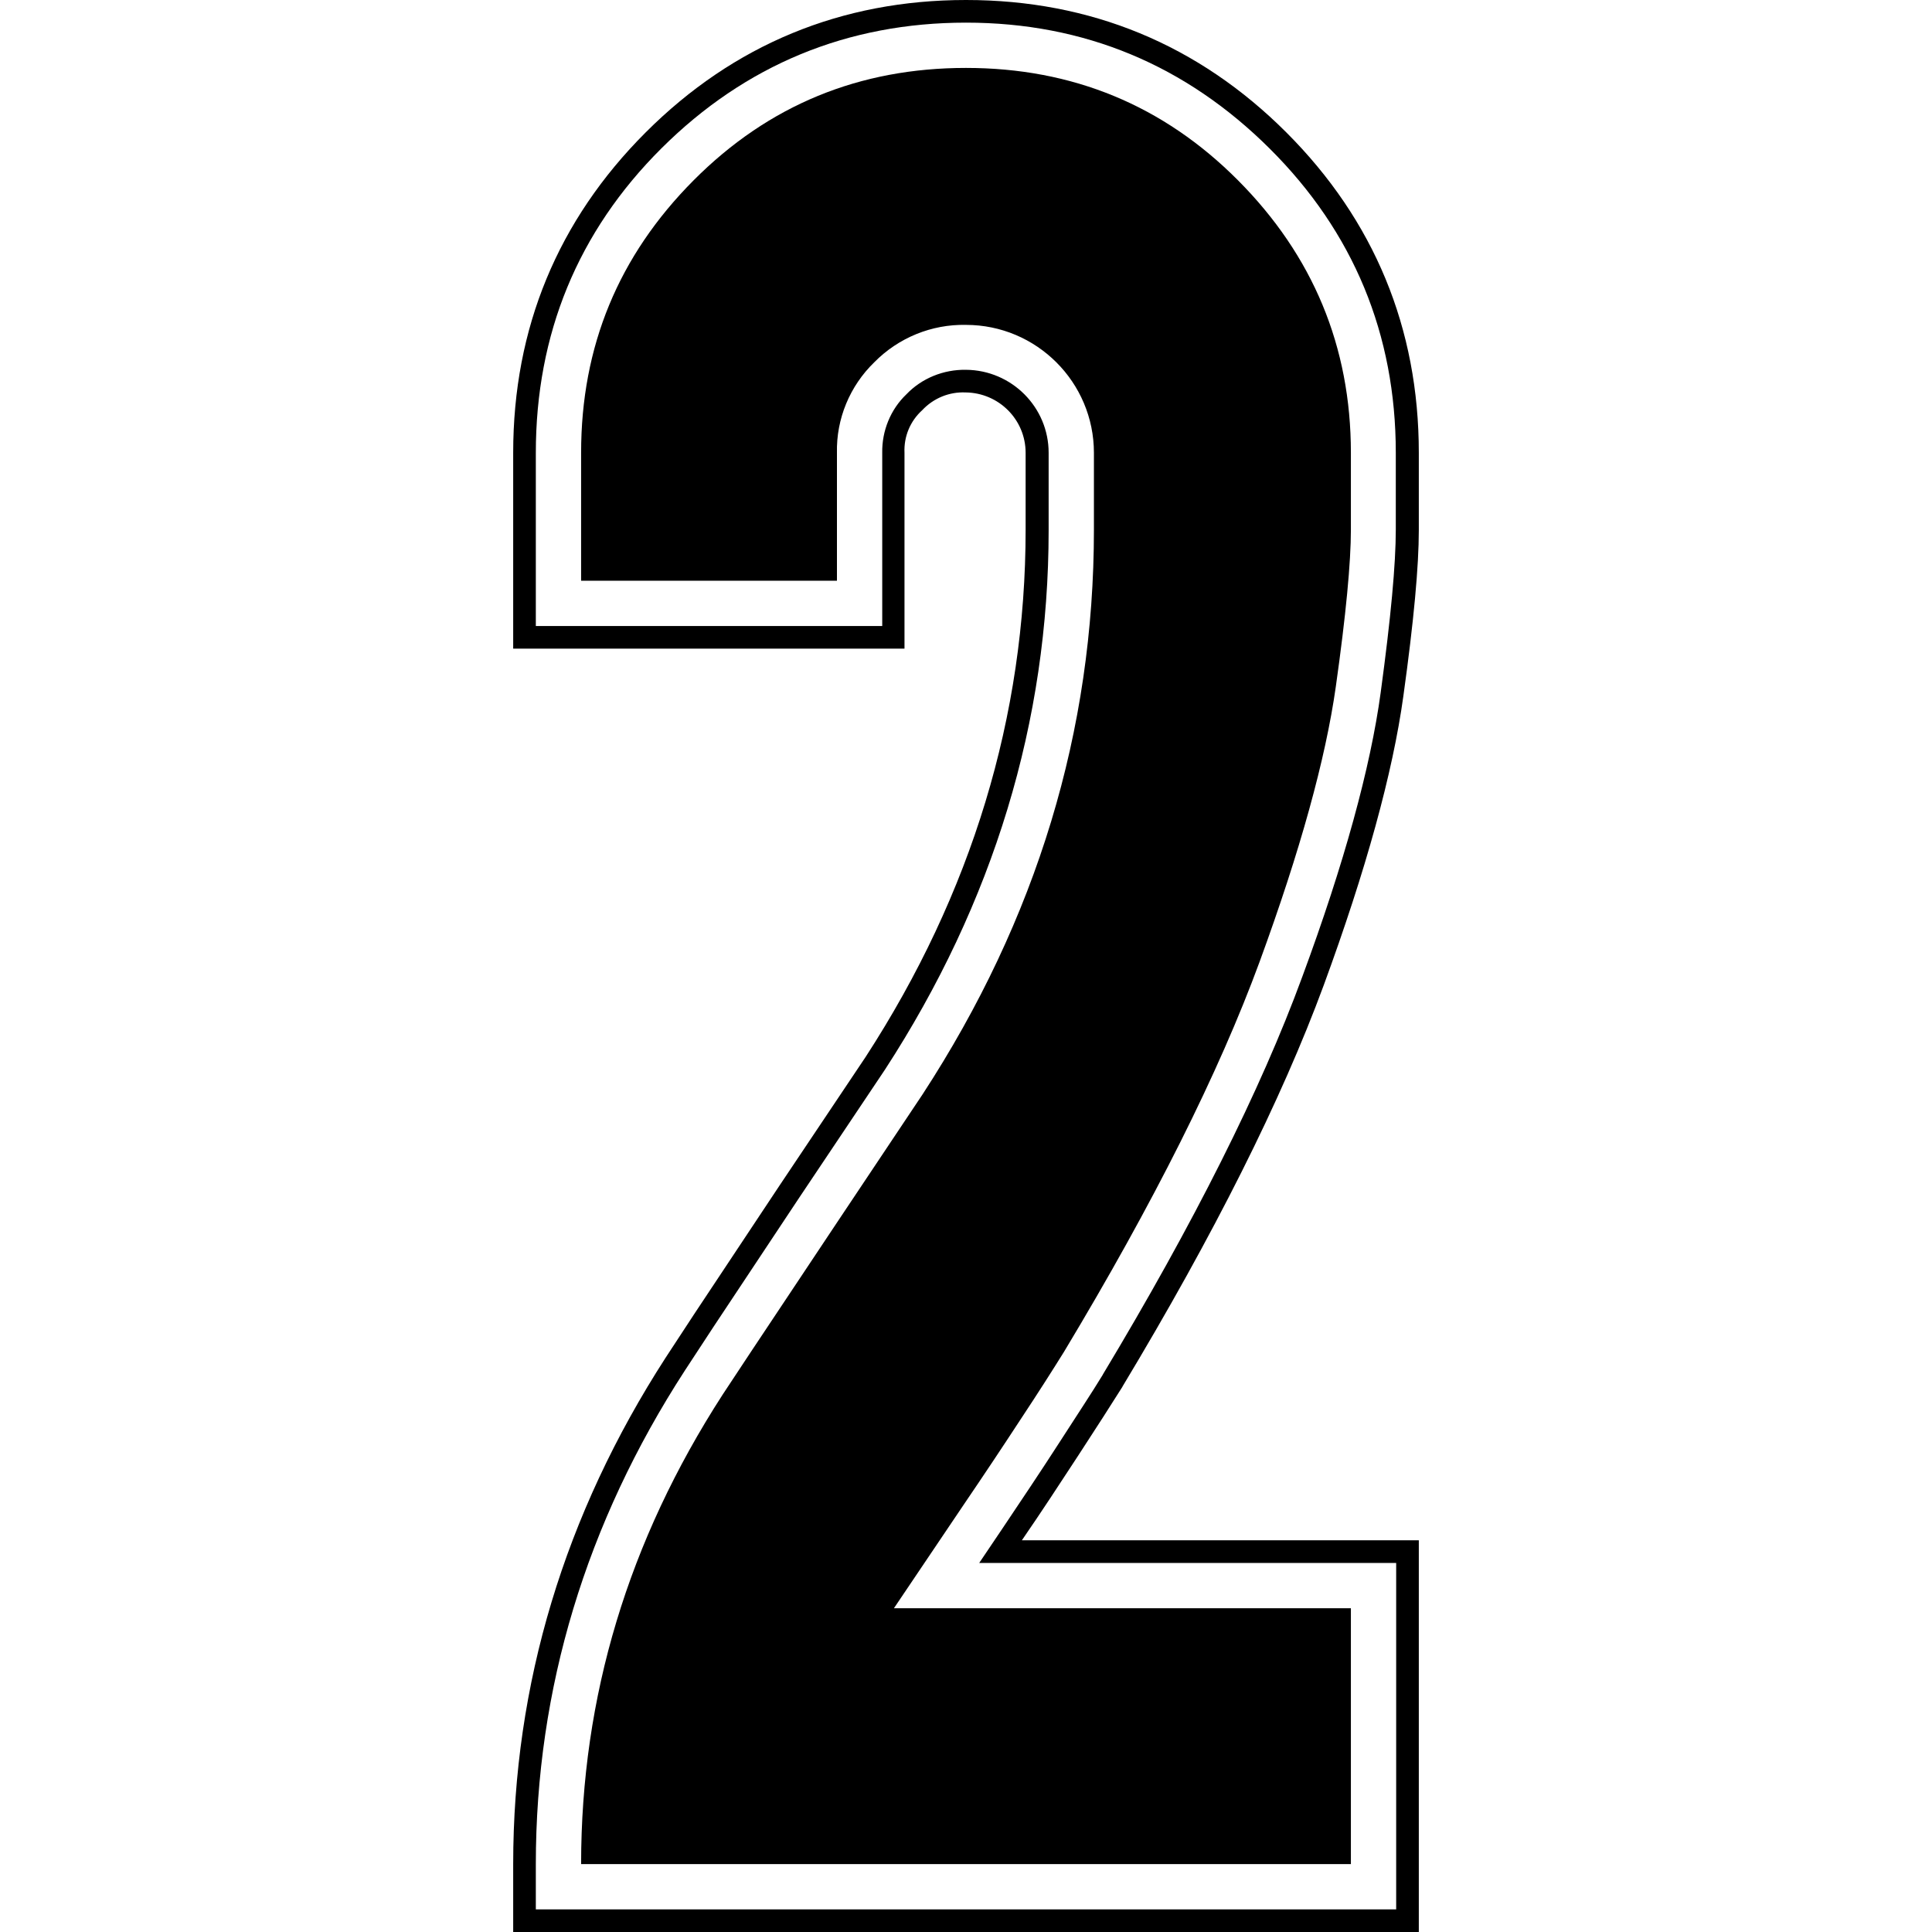
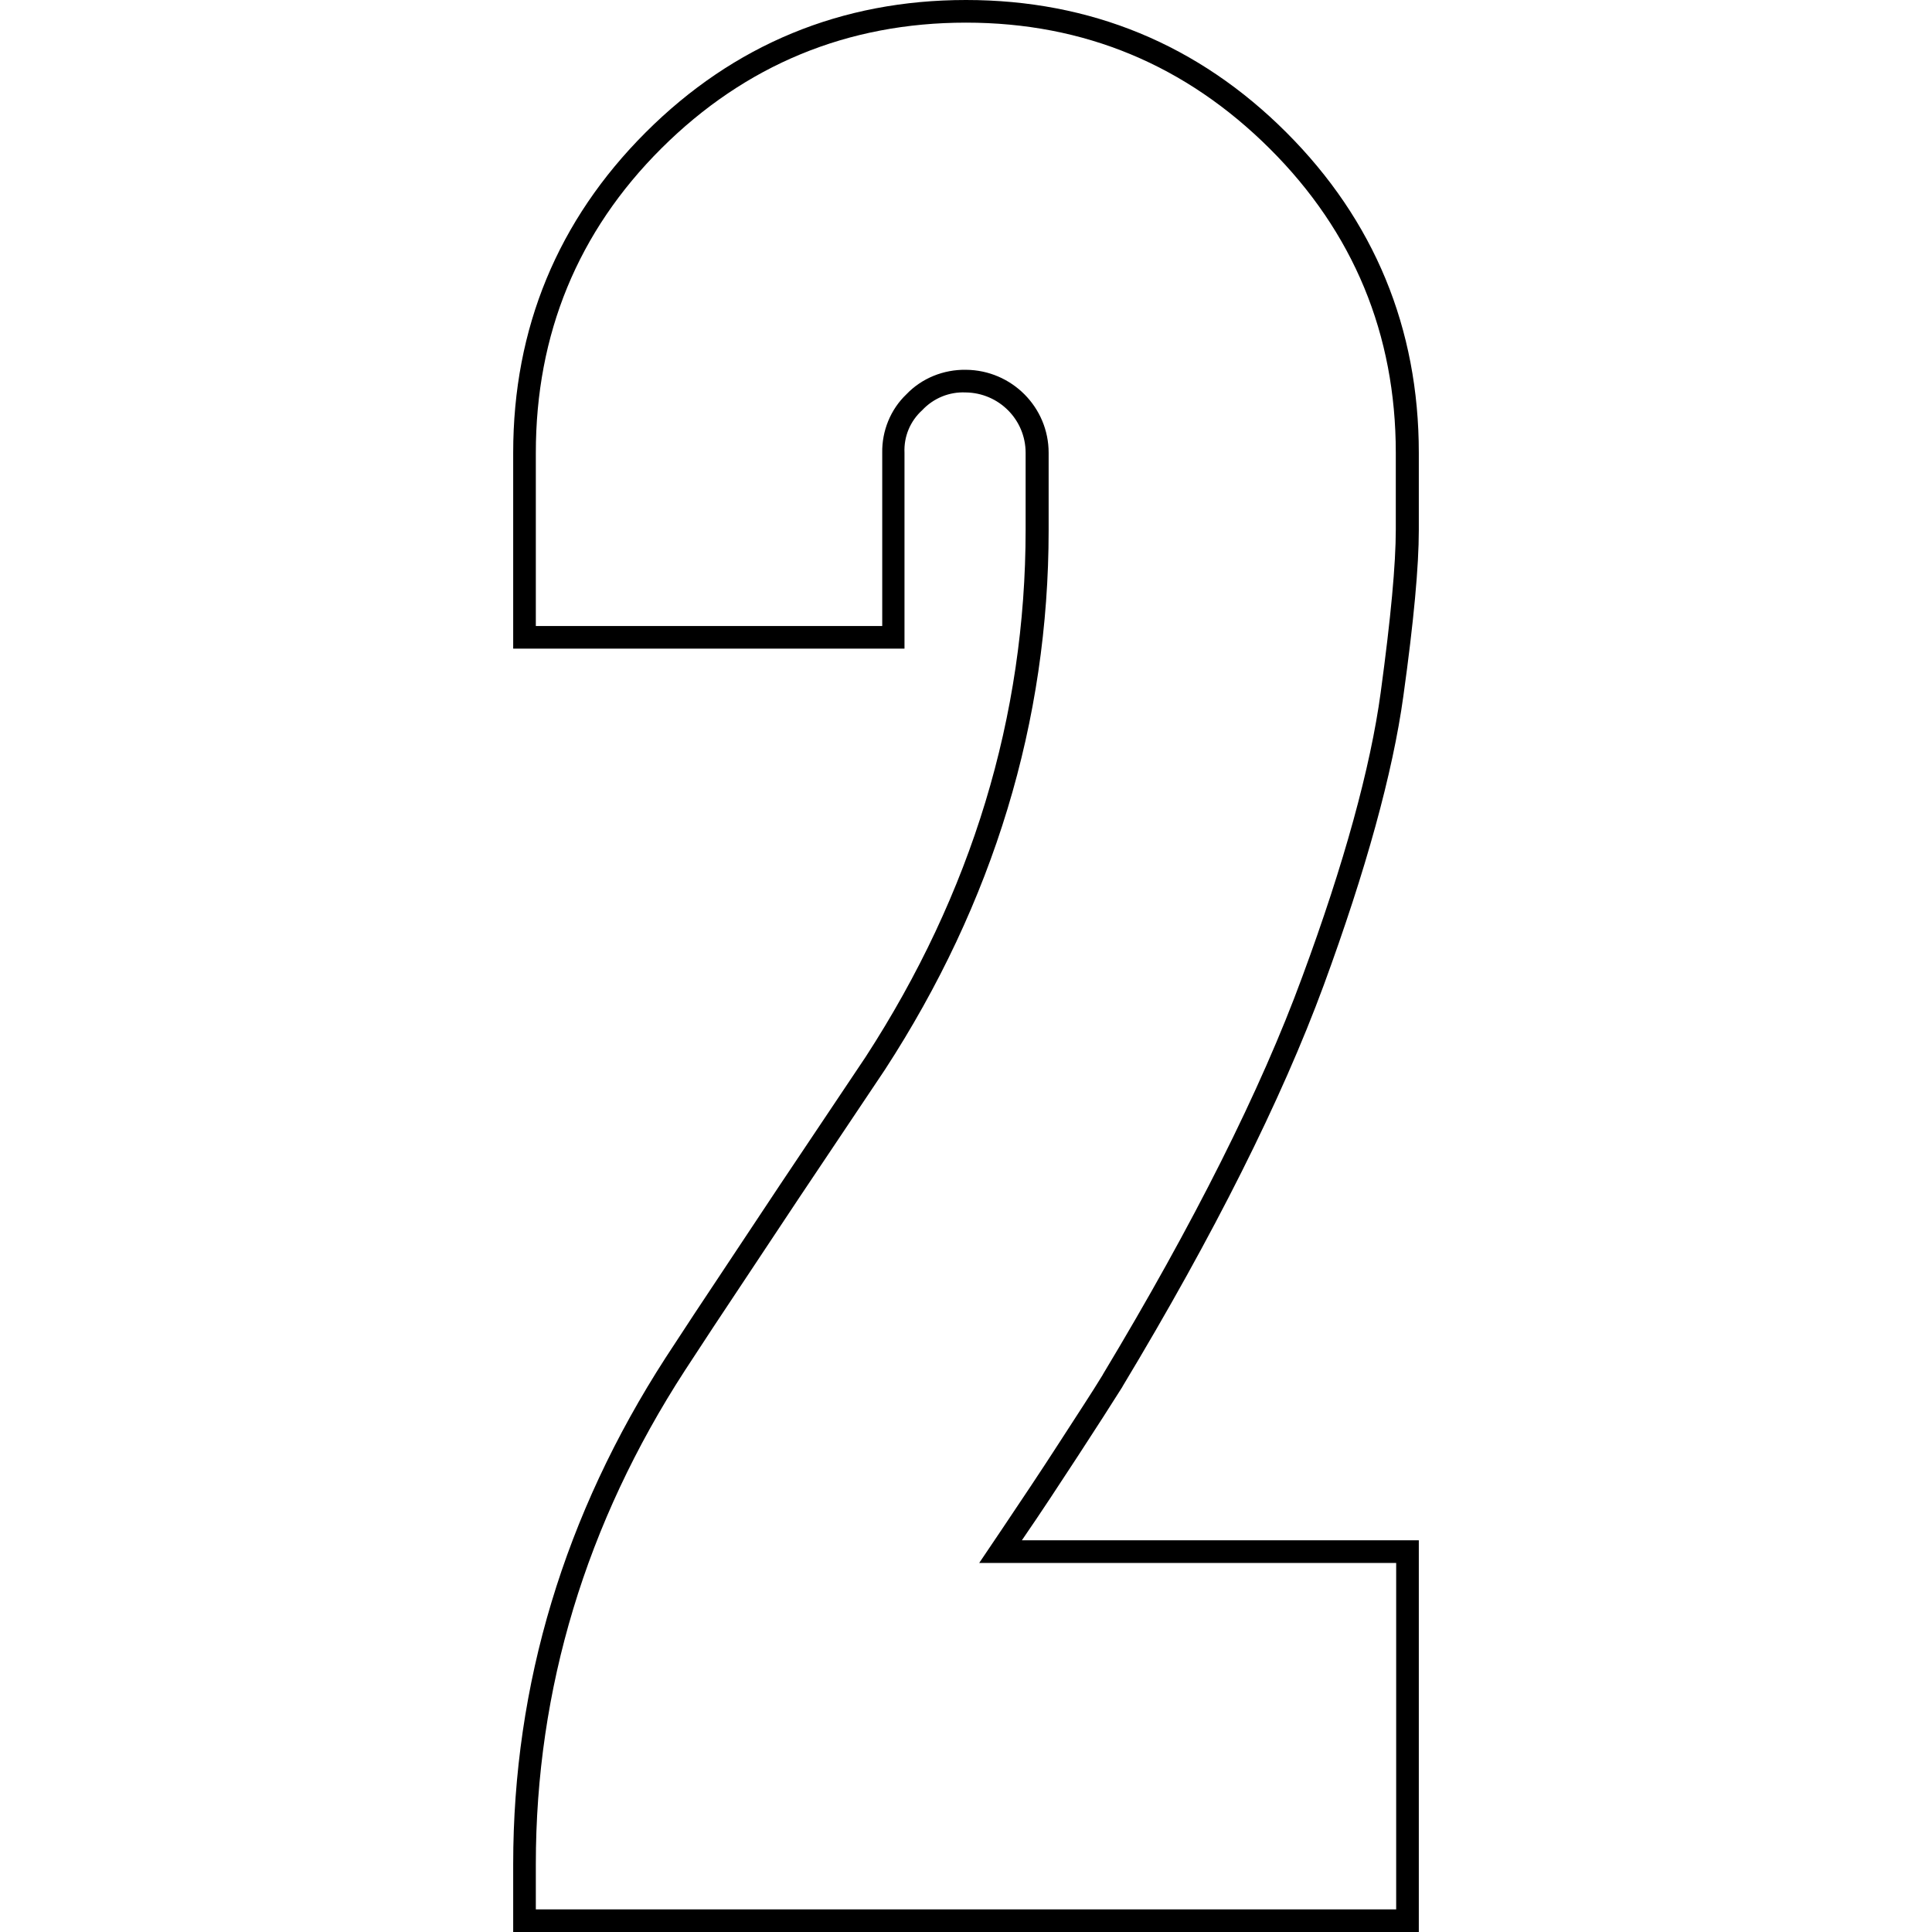
<svg xmlns="http://www.w3.org/2000/svg" id="Layer_1" viewBox="0 0 512 512">
  <g id="Layer_2_00000160873926610998683430000009683291827854144701_">
    <g id="Layer_1_copy_8">
      <g id="_3">
        <path d="m376 512h-240v-18c0-47.6 13.6-92.7 40.4-134.2l7.6-11.6 22.7-34.2 22.7-33.9c28.1-43.3 42.4-90.3 42.4-139.7v-20.4c0-8.8-7.1-15.9-15.9-16-4.3-.2-8.5 1.5-11.5 4.7-3.2 2.9-4.9 7-4.7 11.3v51.9h-103.7v-51.9c0-33 11.8-61.6 35.1-84.9s51.9-35.1 84.9-35.1 61.6 11.8 84.9 35.1 35.1 51.9 35.1 84.9v20.5c0 9.5-1.3 23.9-4.1 44-2.8 20.3-9.9 46.1-21.1 76.6-11.2 30.4-29.1 66.1-53.3 106.3l-.1.2c-2.9 4.6-6.8 10.7-11.7 18.2s-9.8 15-14.9 22.4h105.2zm-234-6h228v-91.8h-110.5l6-8.9c5.1-7.6 10.2-15.2 15.1-22.8s8.8-13.5 11.6-18.1l.1-.2c24-39.9 41.8-75.3 52.8-105.3 11.1-30 18.1-55.5 20.8-75.4s4-34 4-43.2v-20.3c0-31.4-11.2-58.5-33.4-80.6s-49.1-33.4-80.5-33.4-58.5 11.2-80.7 33.3-33.3 49.3-33.3 80.7v45.9h91.8v-45.9c-.1-5.8 2.2-11.5 6.4-15.5 4.1-4.3 9.9-6.6 15.8-6.5 12.1.1 21.9 9.9 21.9 22v20.5c0 50.6-14.6 98.7-43.4 143l-22.7 33.9-22.7 34.2-7.6 11.6c-26.2 40.4-39.5 84.4-39.5 130.8z" />
-         <path d="m358 140.4c0 8.6-1.3 22.5-4 41.6s-9.4 43.4-20.2 72.9c-10.8 29.4-28.1 63.9-51.8 103.3-2.8 4.5-6.6 10.5-11.5 17.9-4.9 7.5-9.9 15-15 22.5-5.1 7.6-11.3 16.8-18.6 27.6h121.1v67.8h-204c0-44.3 12.5-85.7 37.5-124.4l7.6-11.5 22.7-34.1 22.7-34c30.3-46.5 45.4-96.4 45.4-149.6v-20.4c0-18.7-15.2-33.9-33.9-33.9-9.1-.2-17.9 3.4-24.3 9.9-6.5 6.3-10.1 15-9.9 24v33.9h-67.8v-33.9c0-28.2 9.9-52.2 29.8-72.2s44-29.8 72.2-29.8 52.3 9.9 72.1 29.8 29.9 44 29.9 72.2z" />
      </g>
    </g>
  </g>
</svg>